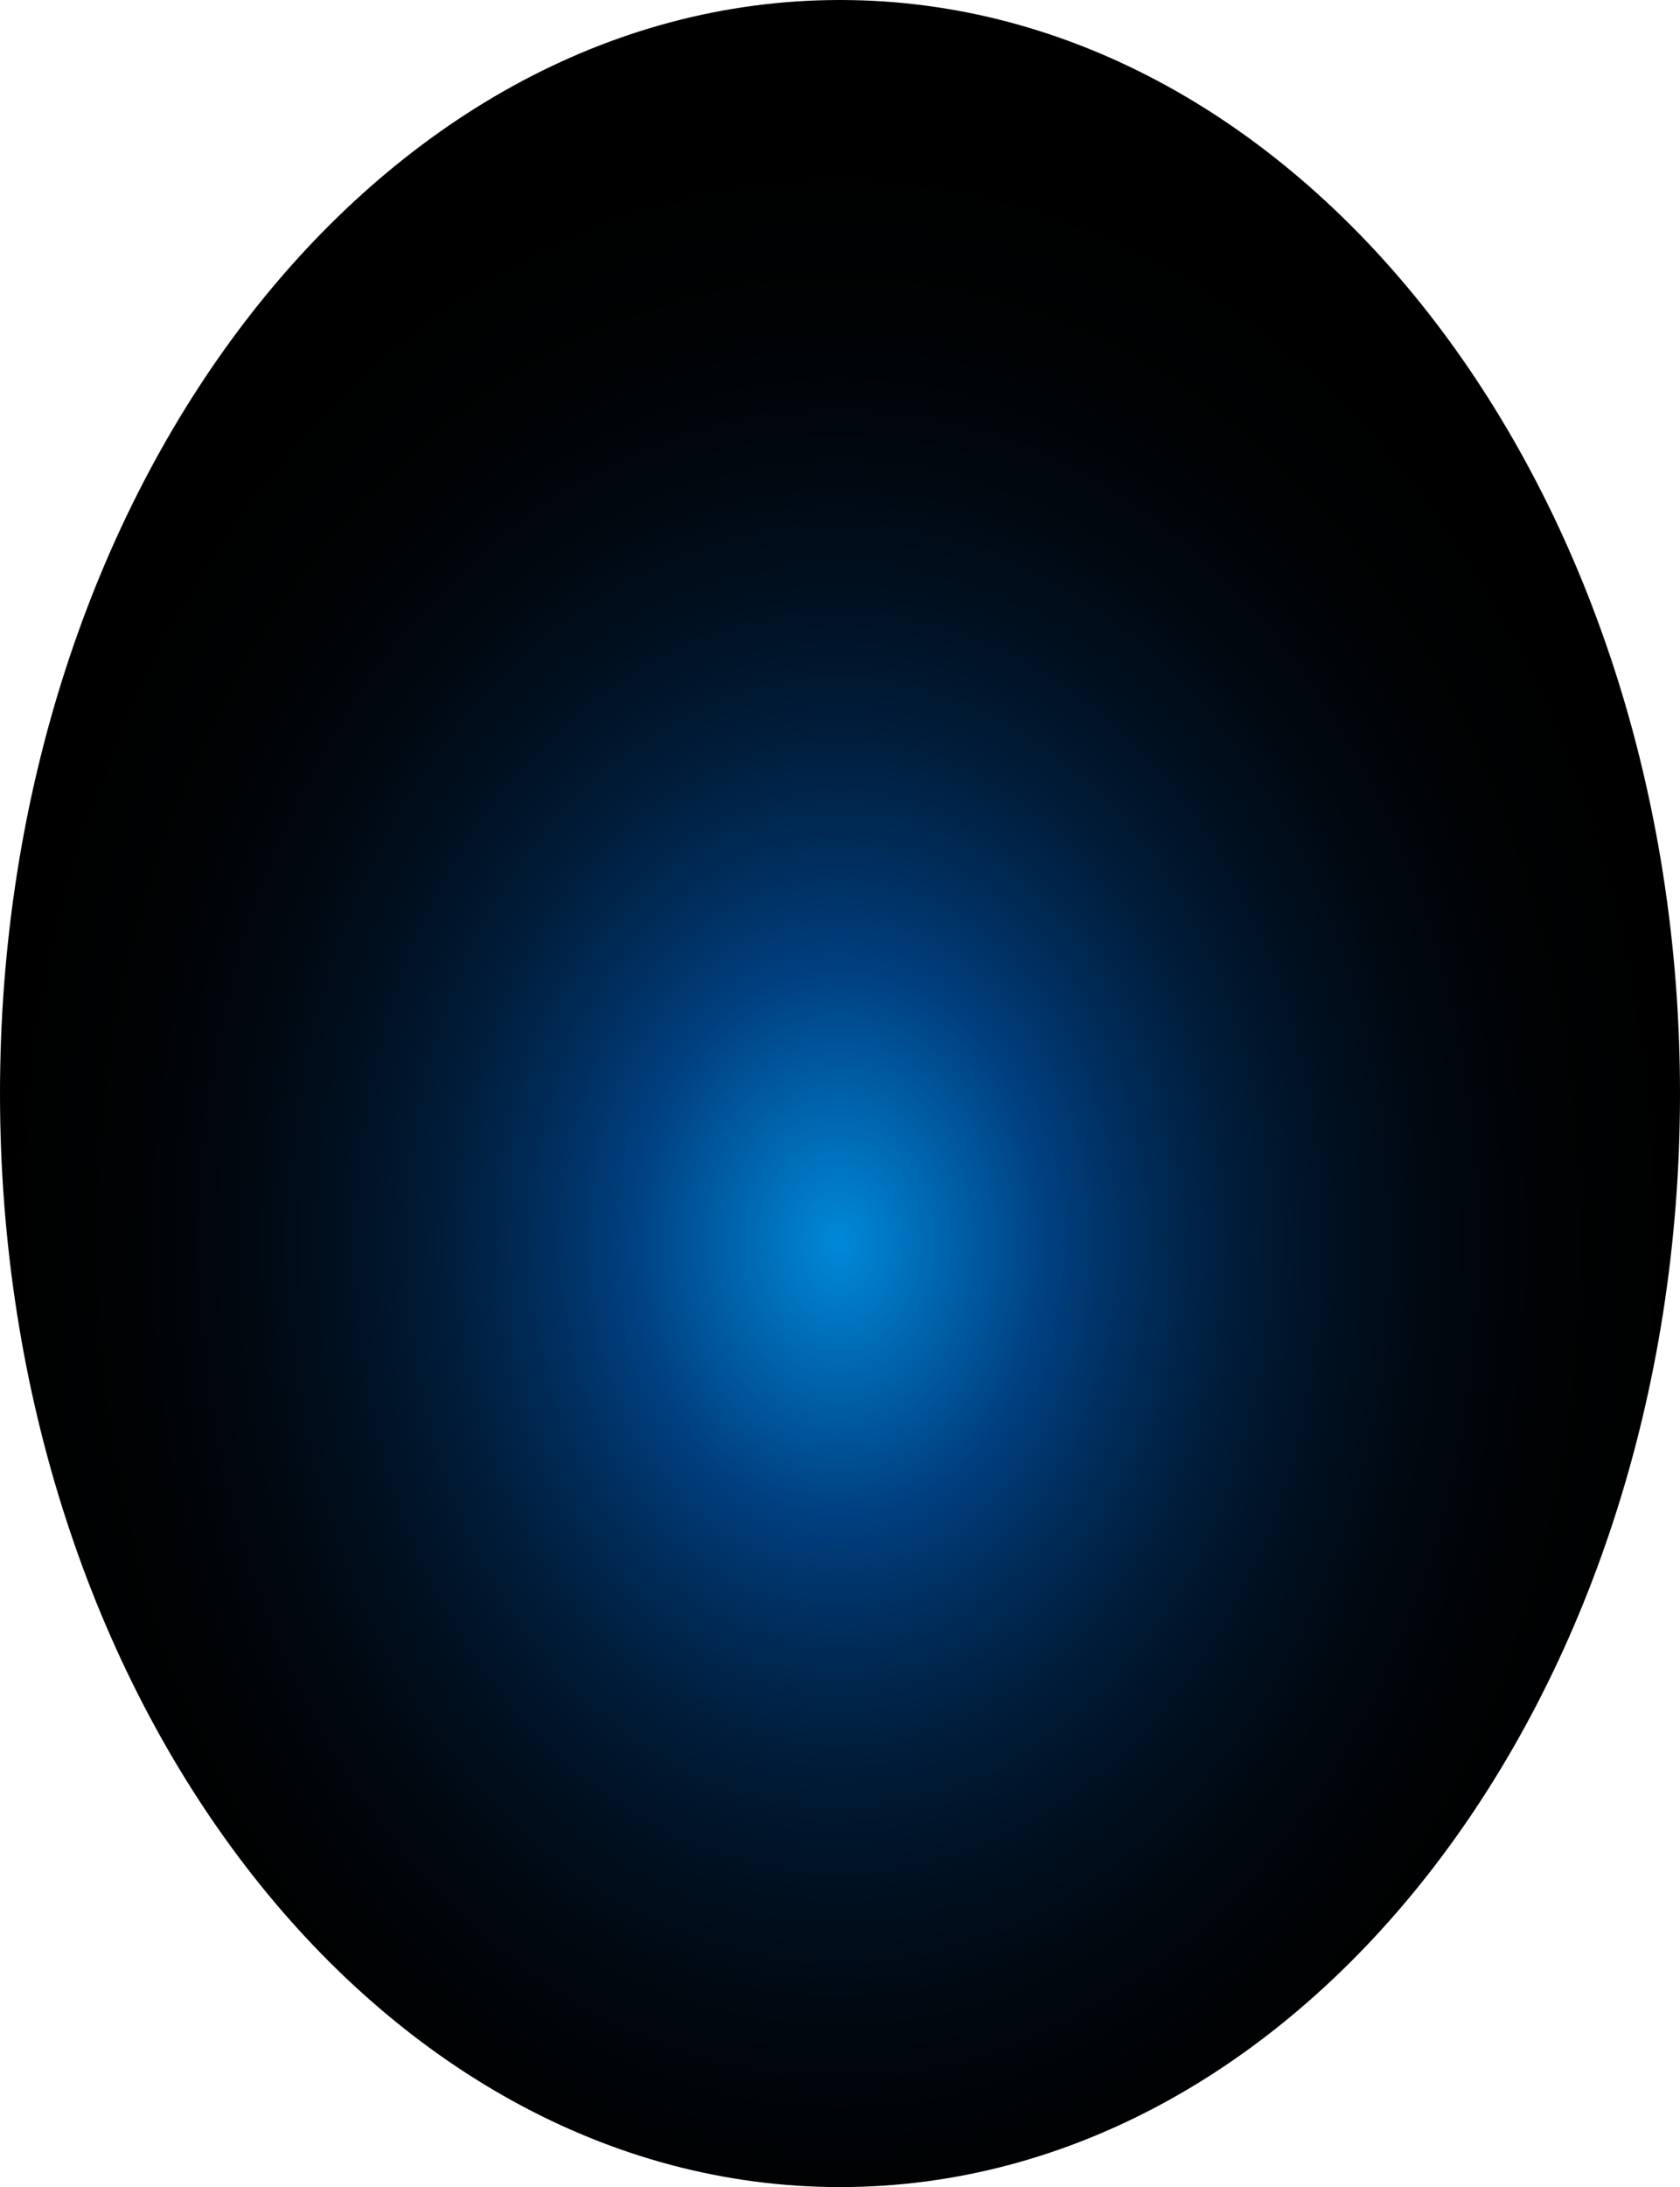
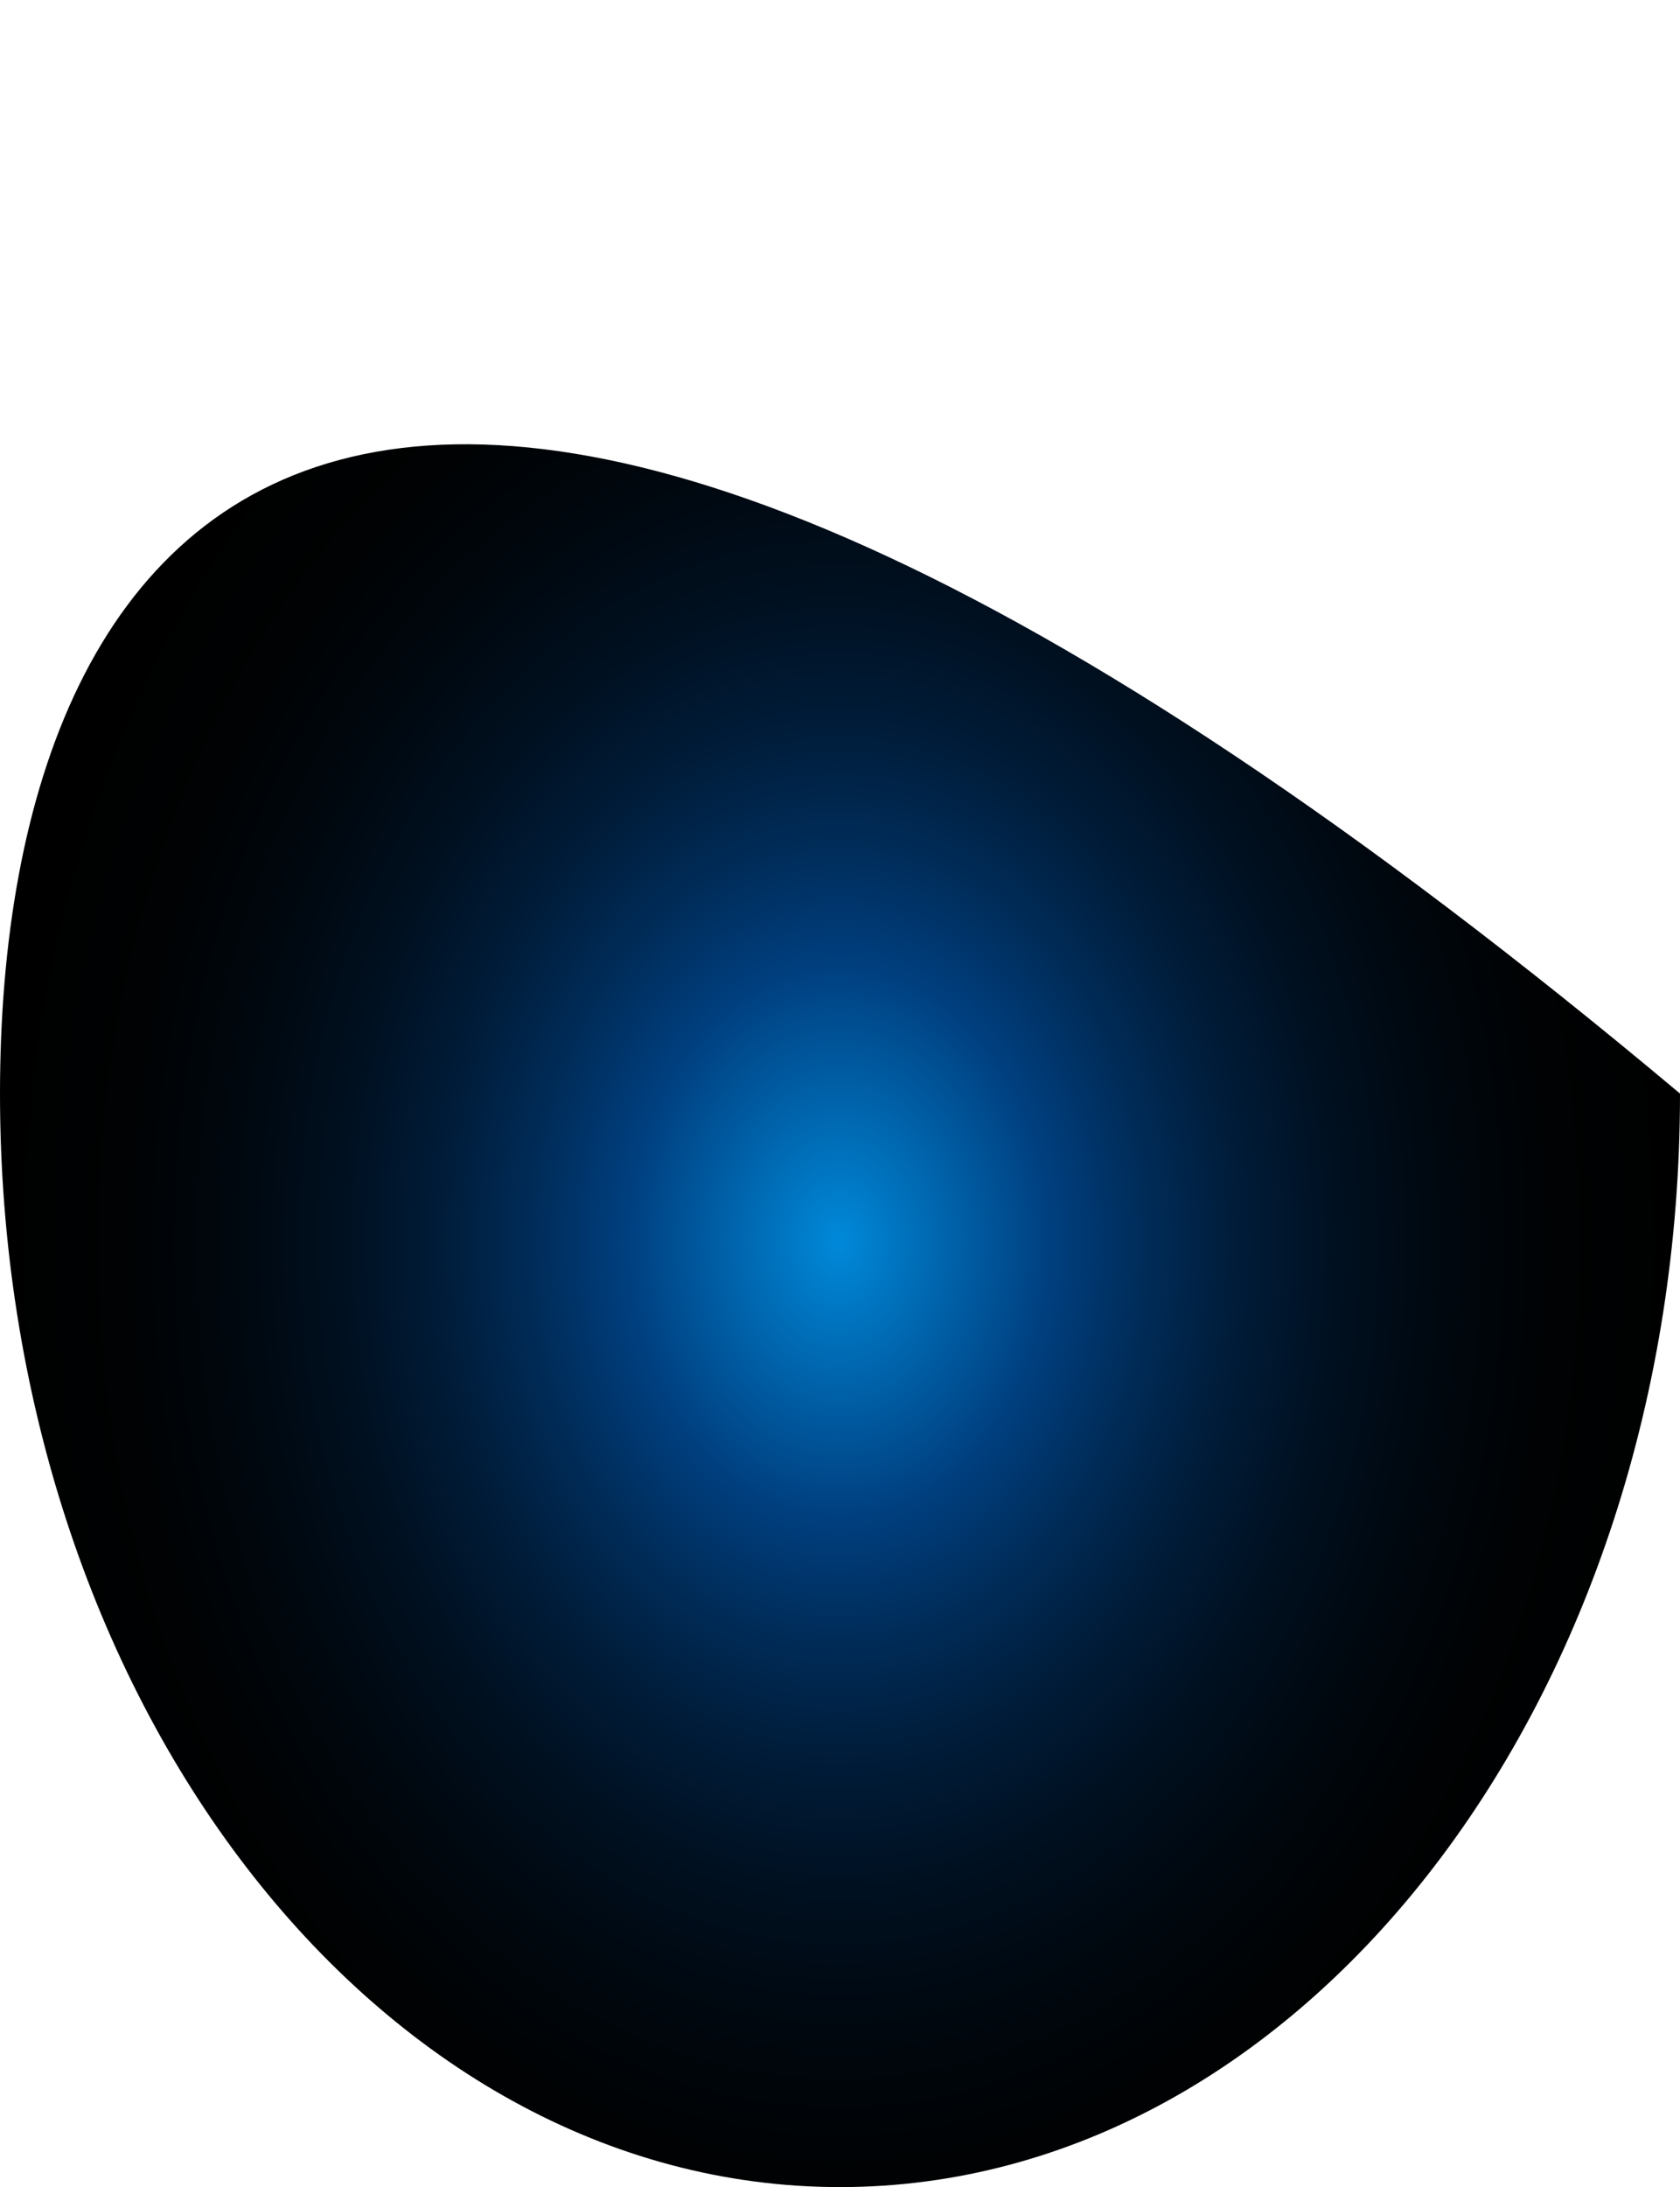
<svg xmlns="http://www.w3.org/2000/svg" fill="none" height="100%" overflow="visible" preserveAspectRatio="none" style="display: block;" viewBox="0 0 57.093 74.27" width="100%">
-   <path d="M28.547 74.27C44.312 74.27 57.093 57.644 57.093 37.135C57.093 16.626 44.312 0 28.547 0C12.781 0 0 16.626 0 37.135C0 57.644 12.781 74.27 28.547 74.27Z" fill="url(#paint0_radial_0_571)" id="Vector" style="mix-blend-mode:screen" />
+   <path d="M28.547 74.27C44.312 74.27 57.093 57.644 57.093 37.135C12.781 0 0 16.626 0 37.135C0 57.644 12.781 74.27 28.547 74.27Z" fill="url(#paint0_radial_0_571)" id="Vector" style="mix-blend-mode:screen" />
  <defs>
    <radialGradient cx="0" cy="0" gradientTransform="translate(28.512 42.185) scale(28.547 37.206)" gradientUnits="userSpaceOnUse" id="paint0_radial_0_571" r="1">
      <stop stop-color="#0089D9" />
      <stop offset="0.25" stop-color="#003F7F" />
      <stop offset="0.36" stop-color="#002C59" />
      <stop offset="0.47" stop-color="#001C39" />
      <stop offset="0.59" stop-color="#001020" />
      <stop offset="0.72" stop-color="#00070E" />
      <stop offset="0.85" stop-color="#000203" />
      <stop offset="1" />
    </radialGradient>
  </defs>
</svg>